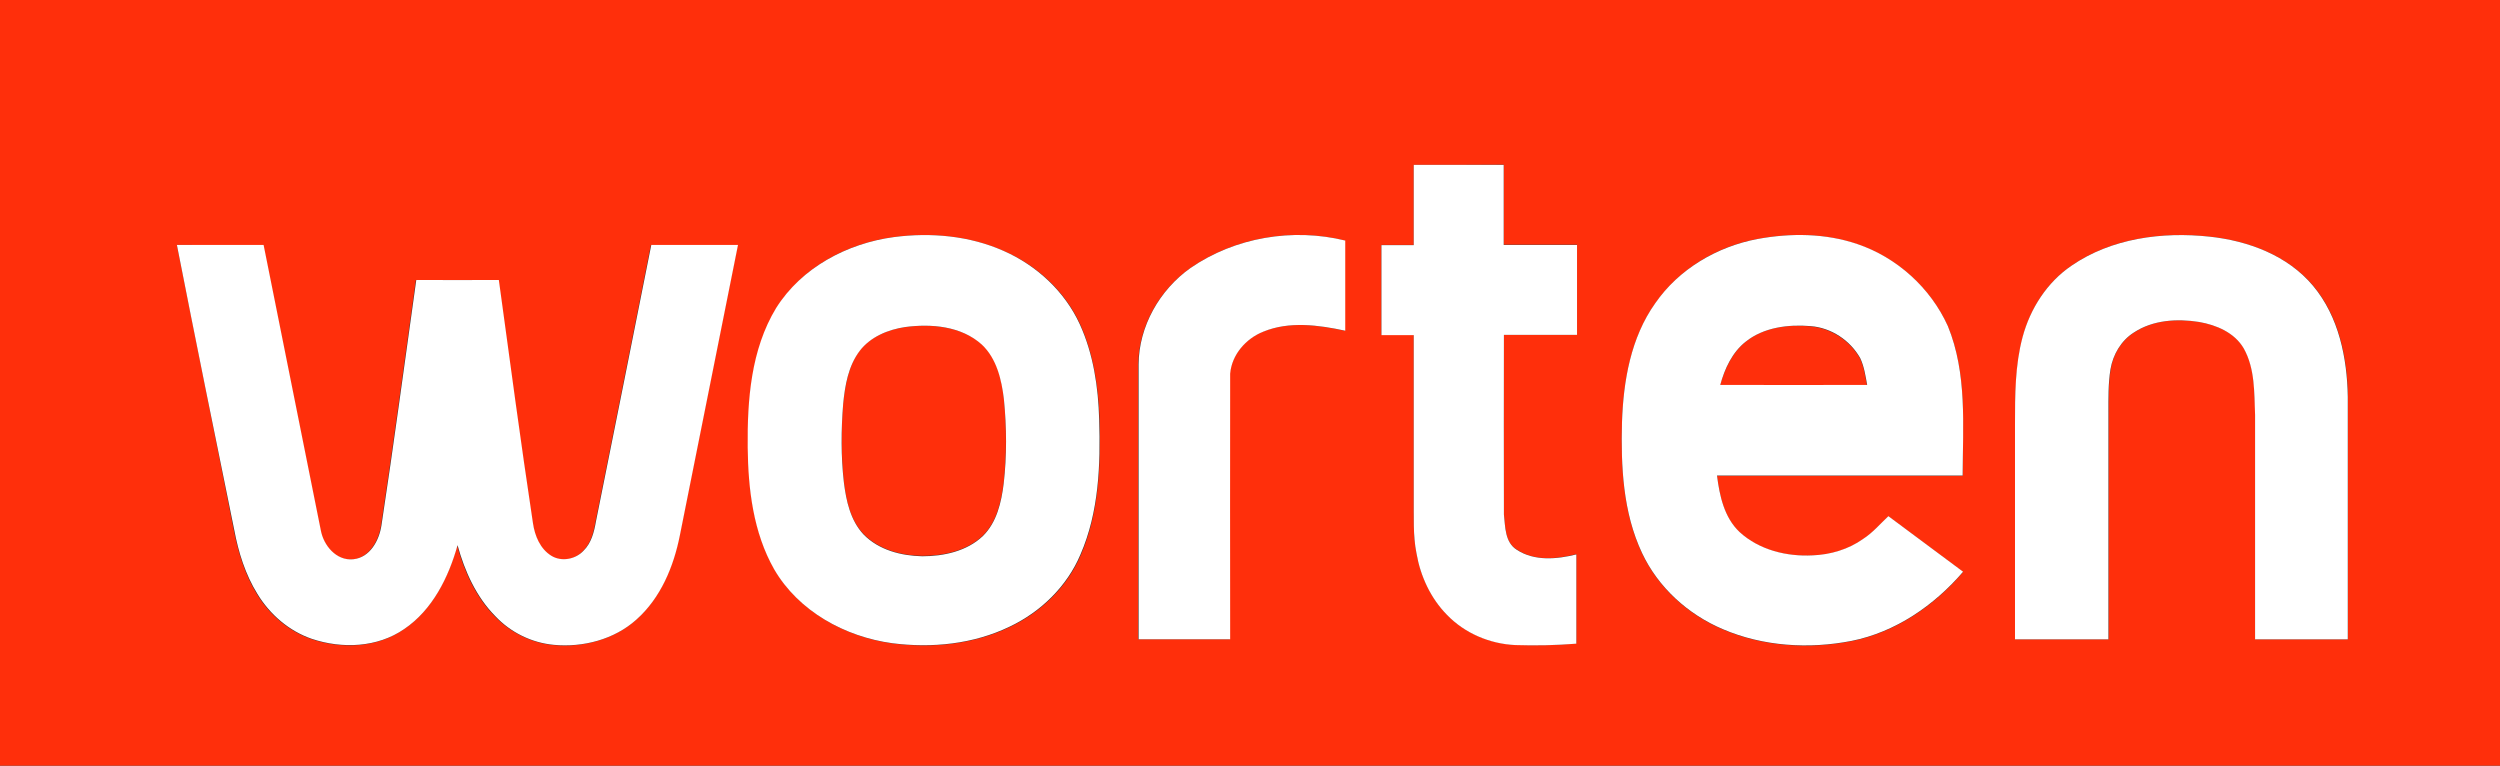
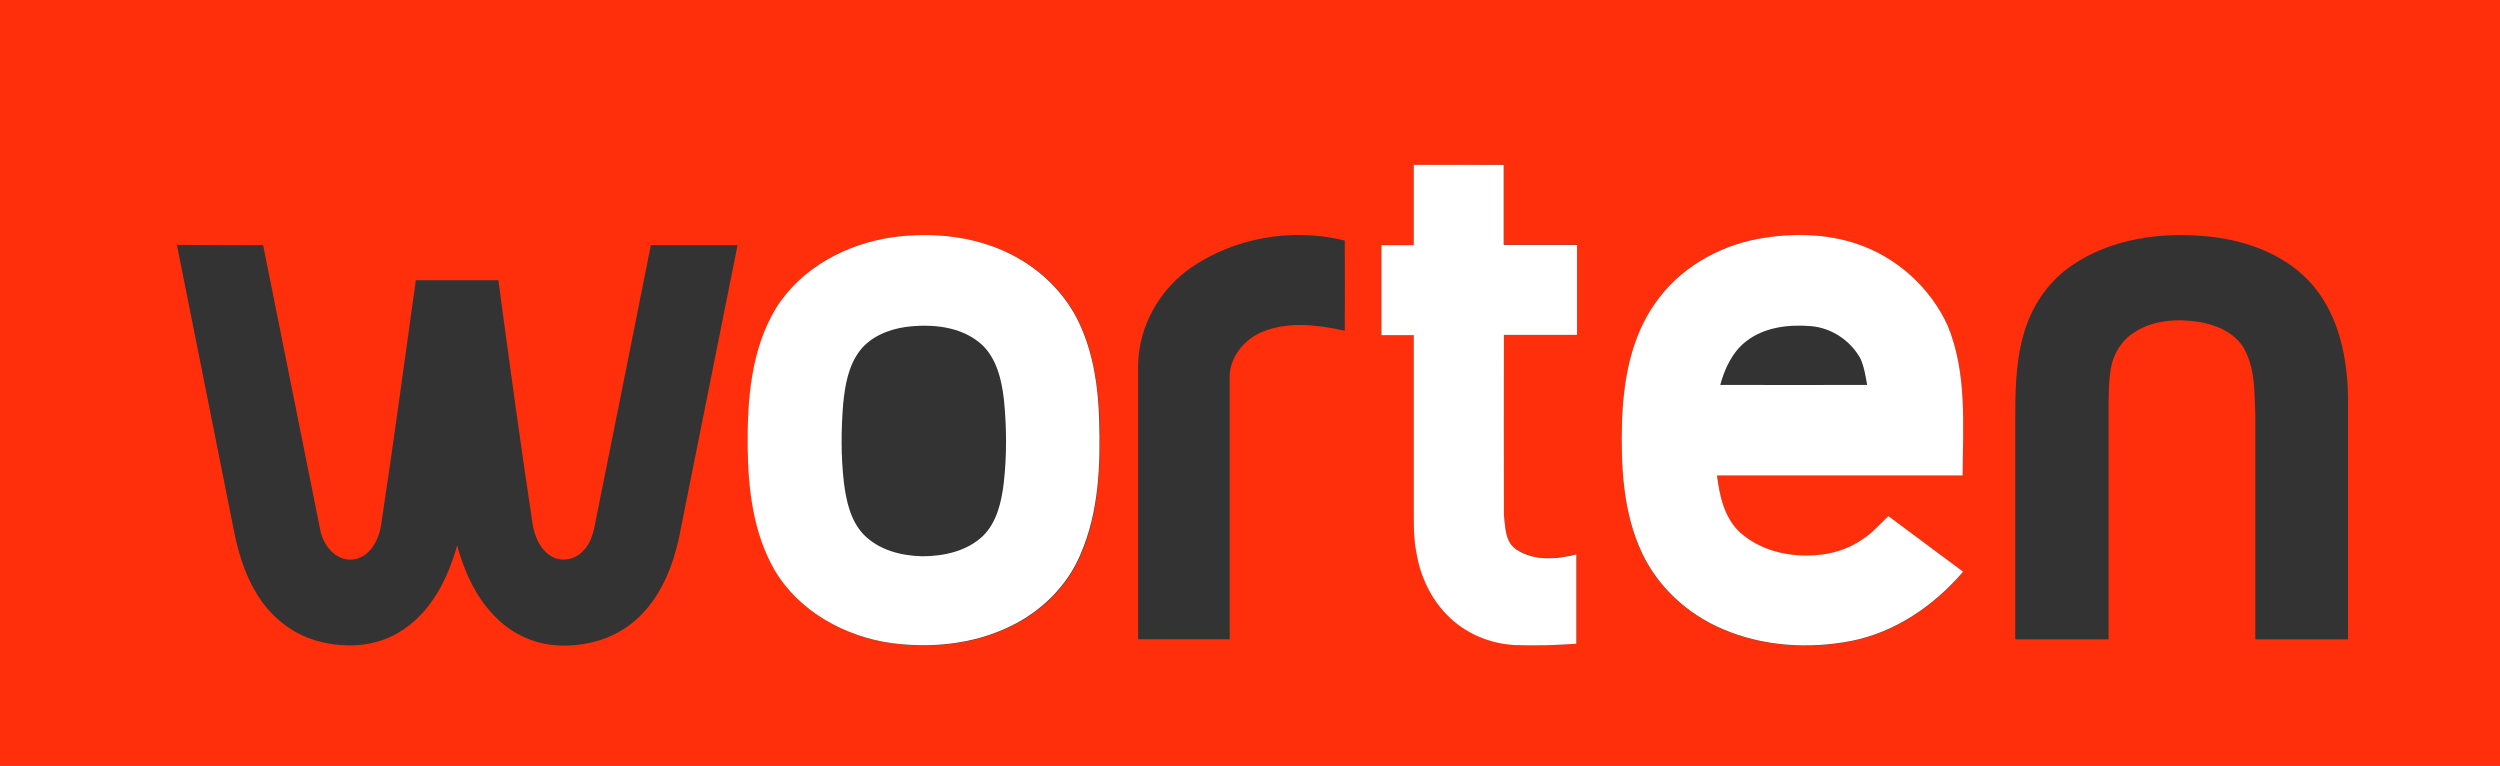
<svg xmlns="http://www.w3.org/2000/svg" version="1.1" id="Layer_1" x="0px" y="0px" viewBox="0 0 1084 332" style="enable-background:new 0 0 1084 332;" xml:space="preserve">
  <rect x="0" y="0" width="1084" height="332" fill="#333333" stroke="none" />
  <style type="text/css">
	.st0{fill:#FF2F0B;}
	.st1{fill:#FFFFFF;}
</style>
  <g>
    <g>
      <path class="st0" d="M0,0h1084v332H0V0z M613,71.5c0,11.6,0,23.2,0,34.7c-4.7,0-9.3,0-14,0c0,13,0,26,0,39c4.7,0,9.3,0,14,0    c0,23.6,0,47.2,0,70.7c0.1,8-0.4,16.1,1.2,24c1.8,9.9,6.1,19.4,13.2,26.6c7.7,8,18.6,12.6,29.6,13.1c8.8,0.4,17.7,0.2,26.5-0.6    c0-12.9,0-25.8,0-38.7c-8.4,2.1-18.3,3.1-25.8-2c-5.2-3.1-5-9.9-5.6-15.3c-0.1-25.9,0-51.9,0-77.9c10.6,0,21.2,0,31.7,0    c0-13,0-26,0-39c-10.6,0-21.2,0-31.8,0c0-11.6,0-23.2,0-34.7C639,71.5,626,71.5,613,71.5z M387.6,102.8    c-20.2,2.7-40.1,13.1-50.9,30.9c-10.9,18-12.5,39.8-12.3,60.4c0.2,18.1,2.4,36.9,11.5,52.9c10.6,18.2,30.7,29.2,51.2,32    c17.2,2.2,35.2,0.4,50.9-7.2c13.5-6.4,24.9-17.5,30.7-31.3c7.9-18.3,8.6-38.8,8.1-58.5c-0.5-14.1-2.6-28.4-8.4-41.3    c-6.5-14.3-18.7-25.6-33-31.8C420.4,102.2,403.6,100.7,387.6,102.8z M516.2,116.2c-13.5,9.5-22.4,25.2-22.7,41.8    c0,39.7,0,79.5,0,119.2c13.2,0,26.5,0,39.7,0c0-38.4,0-76.8,0-115.2c0.8-8.2,6.9-15.2,14.4-18.2c11.3-4.6,24-2.9,35.5-0.4    c0.1-13,0-26,0-39.1C560.5,98.7,535.5,102.9,516.2,116.2z M762.2,103.6c-17.7,3.2-34.3,13.1-44.5,28    c-10.6,14.9-13.8,33.6-14.4,51.5c-0.5,19.2,0.4,39.2,8.7,56.8c7,14.9,19.9,26.6,35,33c17.5,7.5,37.3,8.7,55.8,5.1    c19.1-3.8,35.9-15.3,48.4-30c-10.8-8.1-21.6-16.1-32.4-24.1c-3.6,3.4-6.8,7.2-11,9.9c-6.3,4.5-14.1,6.8-21.8,7.1    c-11.3,0.5-23.3-2.3-31.7-10.1c-6.7-6.2-8.7-15.7-9.8-24.5c35.5,0,71,0,106.5,0c0-21.6,2-44.3-6.4-64.8    c-7.5-16.6-22-29.8-39.3-35.6C791.5,101.1,776.4,101,762.2,103.6z M898.2,115.2c-10.6,7.2-17.9,18.6-21.1,30.9    c-3.3,12.3-3.3,25.2-3.3,37.9c0,31.1,0,62.1,0,93.2c13.5,0,27,0,40.5,0c0-32.7,0-65.5,0-98.2c0-6.3-0.1-12.6,0.9-18.9    c1-6.4,4.6-12.4,10.1-15.9c8.3-5.5,18.7-6.1,28.3-4.6c7.5,1.3,15.4,4.6,19.4,11.5c4.9,8.8,4.5,19.1,4.9,28.8c0,32.4,0,64.9,0,97.3    c13.4,0,26.8,0,40.2,0c0-35.1,0-70.2,0-105.2c-0.3-16.9-3.9-34.7-15-48c-11.1-13.2-28.2-19.6-45-21.4    C937.5,100.4,915.5,103.3,898.2,115.2z M76.7,106.2c8.2,41.3,16.5,82.5,24.7,123.8c1.9,9.6,4.8,19.2,10,27.6    c5.4,8.9,13.7,16.1,23.6,19.5c13,4.4,28.4,3.9,40-4.2c12.4-8.3,19.3-22.4,23.2-36.4c3.1,11.3,8.1,22.4,16.4,30.8    c6.6,6.9,15.8,11.5,25.3,12.4c12.7,1.2,26.2-2.3,35.8-10.9c10.6-9.3,16.1-23,18.9-36.6c8.4-42,16.8-84,25.2-125.9    c-12.5,0-25.1,0-37.6,0c-7.9,40-16,79.9-24,119.9c-0.8,4.6-2,9.4-5.4,12.7c-3.4,3.8-9.5,5-13.9,2.2c-4.9-3-7.1-8.7-8-14.1    c-5.3-35.1-10.1-70.3-14.8-105.5c-11.9,0-23.8,0-35.8,0c-5,35.5-9.7,71-15.1,106.4c-1,6.5-5.1,14-12.3,14.7    c-7.3,0.7-12.7-6.1-14-12.6c-8.3-41.2-16.5-82.4-24.8-123.7C101.7,106.3,89.2,106.2,76.7,106.2z" />
    </g>
-     <path class="st0" d="M392.5,141.8c11.4-1.5,24.2-0.3,33.2,7.4c6.6,6,8.7,15.2,9.6,23.8c1.2,12.1,1.2,24.4-0.1,36.5   c-1.1,8.1-3,16.8-9,22.7c-7,6.7-17,8.8-26.3,8.8c-9.2-0.1-18.9-2.7-25.5-9.5c-5.8-6.1-7.5-14.6-8.5-22.6c-1.2-11.3-1.2-22.7-0.3-34   c0.9-8,2.3-16.4,7.2-23C377.6,145.9,385.1,142.9,392.5,141.8z" />
-     <path class="st0" d="M757,148.1c7.8-6.2,18.4-7.5,28-6.6c8.9,0.8,17.1,6.1,21.5,13.9c1.7,3.6,2.3,7.7,3,11.6c-21.2,0-42.4,0-63.7,0   C747.9,159.9,751.1,152.8,757,148.1z" />
  </g>
  <g>
    <path class="st1" d="M613,71.5c13,0,26,0,39,0c0,11.6,0,23.2,0,34.7c10.6,0,21.2,0,31.8,0c0,13,0,26,0,39c-10.6,0-21.2,0-31.7,0   c0,25.9-0.1,51.9,0,77.9c0.6,5.3,0.4,12.1,5.6,15.3c7.6,5,17.4,4.1,25.8,2c0,12.9,0,25.8,0,38.7c-8.8,0.7-17.7,0.9-26.5,0.6   c-11-0.5-21.9-5.1-29.6-13.1c-7.1-7.2-11.5-16.8-13.2-26.6c-1.6-7.9-1.1-16-1.2-24c0-23.6,0-47.2,0-70.7c-4.7,0-9.3,0-14,0   c0-13,0-26,0-39c4.7,0,9.3,0,14,0C613,94.7,613,83.1,613,71.5z" />
    <g>
      <path class="st1" d="M387.6,102.8c16-2.1,32.8-0.6,47.6,6c14.3,6.3,26.5,17.6,33,31.8c5.9,12.9,8,27.2,8.4,41.3    c0.6,19.7-0.1,40.1-8.1,58.5c-5.8,13.8-17.2,24.9-30.7,31.3c-15.7,7.6-33.7,9.4-50.9,7.2c-20.5-2.8-40.6-13.8-51.2-32    c-9.1-16-11.3-34.8-11.5-52.9c-0.2-20.6,1.4-42.4,12.3-60.4C347.5,116,367.4,105.5,387.6,102.8z M392.5,141.8    c-7.4,1.1-15,4.2-19.7,10.3c-5,6.6-6.4,15-7.2,23c-0.9,11.3-1,22.7,0.3,34c1,8,2.8,16.5,8.5,22.6c6.6,6.8,16.3,9.3,25.5,9.5    c9.3,0,19.4-2.2,26.3-8.8c6-5.9,8-14.6,9-22.7c1.4-12.1,1.3-24.4,0.1-36.5c-1-8.5-3.1-17.7-9.6-23.8    C416.8,141.4,403.9,140.3,392.5,141.8z" />
    </g>
-     <path class="st1" d="M516.2,116.2c19.3-13.3,44.3-17.5,67.1-11.9c0,13,0,26,0,39.1c-11.6-2.5-24.3-4.2-35.5,0.4   c-7.6,3-13.7,10-14.4,18.2c-0.1,38.4,0,76.8,0,115.2c-13.2,0-26.5,0-39.7,0c0-39.8,0-79.5,0-119.2   C493.8,141.5,502.8,125.7,516.2,116.2z" />
    <g>
      <path class="st1" d="M762.2,103.6c14.2-2.6,29.3-2.5,43.1,2.2c17.2,5.8,31.8,19,39.3,35.6c8.4,20.5,6.5,43.2,6.4,64.8    c-35.5,0-71,0-106.5,0c1.1,8.7,3.1,18.2,9.8,24.5c8.5,7.8,20.5,10.7,31.7,10.1c7.7-0.3,15.5-2.6,21.8-7.1c4.2-2.7,7.4-6.5,11-9.9    c10.8,8.1,21.6,16,32.4,24.1c-12.5,14.6-29.3,26.2-48.4,30c-18.5,3.6-38.3,2.4-55.8-5.1c-15.1-6.4-28-18.1-35-33    c-8.3-17.6-9.2-37.6-8.7-56.8c0.6-17.9,3.8-36.6,14.4-51.5C727.9,116.7,744.5,106.9,762.2,103.6z M757,148.1    c-5.9,4.6-9.2,11.8-11.1,18.8c21.2,0.1,42.4,0,63.7,0c-0.7-3.9-1.3-8-3-11.6c-4.4-7.8-12.6-13.2-21.5-13.9    C775.4,140.6,764.8,141.9,757,148.1z" />
    </g>
-     <path class="st1" d="M898.2,115.2c17.3-11.9,39.3-14.8,59.8-12.6c16.8,1.8,33.9,8.1,45,21.4c11.1,13.3,14.7,31.1,15,48   c0,35.1,0,70.2,0,105.2c-13.4,0-26.8,0-40.2,0c0-32.4,0-64.9,0-97.3c-0.4-9.7,0-20-4.9-28.8c-4-6.9-11.9-10.2-19.4-11.5   c-9.5-1.5-20-0.9-28.3,4.6c-5.5,3.5-9,9.5-10.1,15.9c-1,6.2-0.9,12.6-0.9,18.9c0,32.7,0,65.5,0,98.2c-13.5,0-27,0-40.5,0   c0-31.1,0-62.1,0-93.2c0-12.7,0-25.6,3.3-37.9C880.3,133.8,887.6,122.4,898.2,115.2z" />
-     <path class="st1" d="M76.7,106.2c12.5,0,25.1,0,37.6,0c8.3,41.2,16.5,82.5,24.8,123.7c1.2,6.6,6.7,13.3,14,12.6   c7.3-0.7,11.3-8.1,12.3-14.7c5.4-35.4,10.1-70.9,15.1-106.4c11.9,0.1,23.8,0,35.8,0c4.8,35.2,9.5,70.4,14.8,105.5   c0.8,5.4,3.1,11.1,8,14.1c4.4,2.7,10.5,1.5,13.9-2.2c3.4-3.3,4.6-8.1,5.4-12.7c8-40,16.1-79.9,24-119.9c12.5,0,25.1,0,37.6,0   c-8.4,42-16.8,84-25.2,125.9c-2.7,13.6-8.3,27.2-18.9,36.6c-9.6,8.6-23.1,12.1-35.8,10.9c-9.6-0.9-18.7-5.4-25.3-12.4   c-8.3-8.4-13.3-19.5-16.4-30.8c-3.9,14-10.9,28.1-23.2,36.4c-11.6,8-26.9,8.6-40,4.2c-9.9-3.4-18.2-10.6-23.6-19.5   c-5.2-8.4-8.2-18-10-27.6C93.2,188.8,84.8,147.5,76.7,106.2z" />
  </g>
</svg>